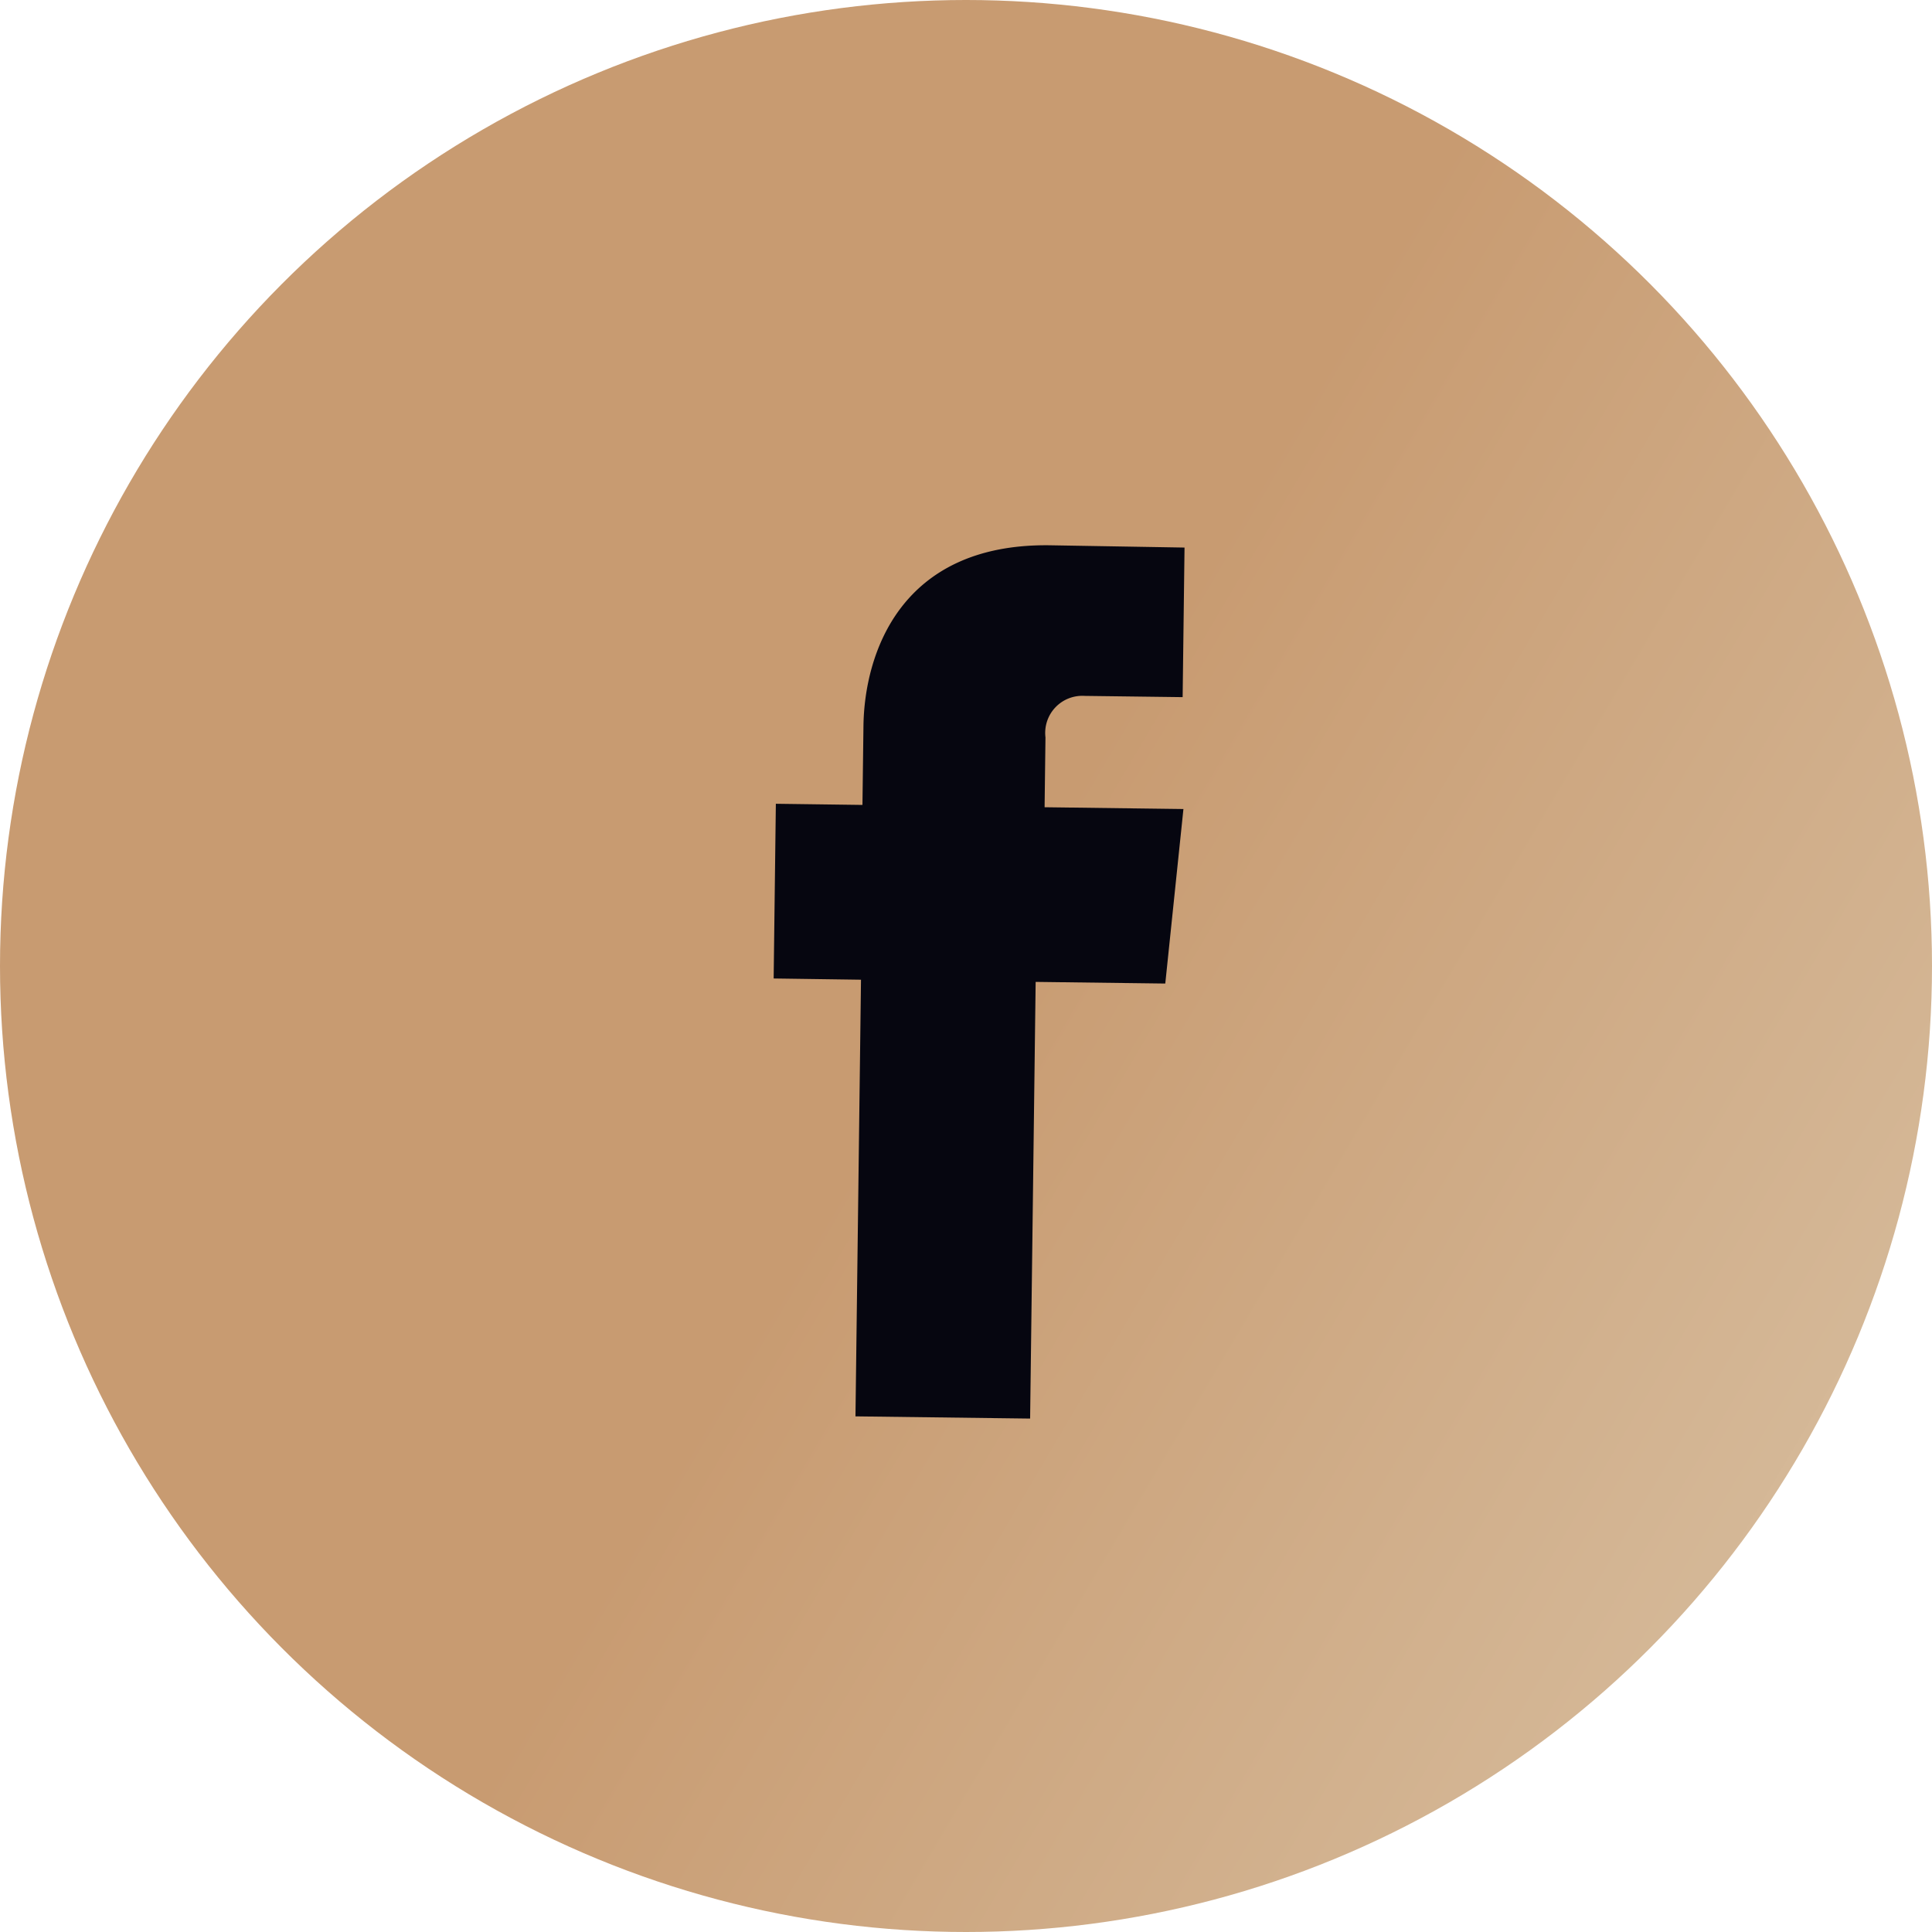
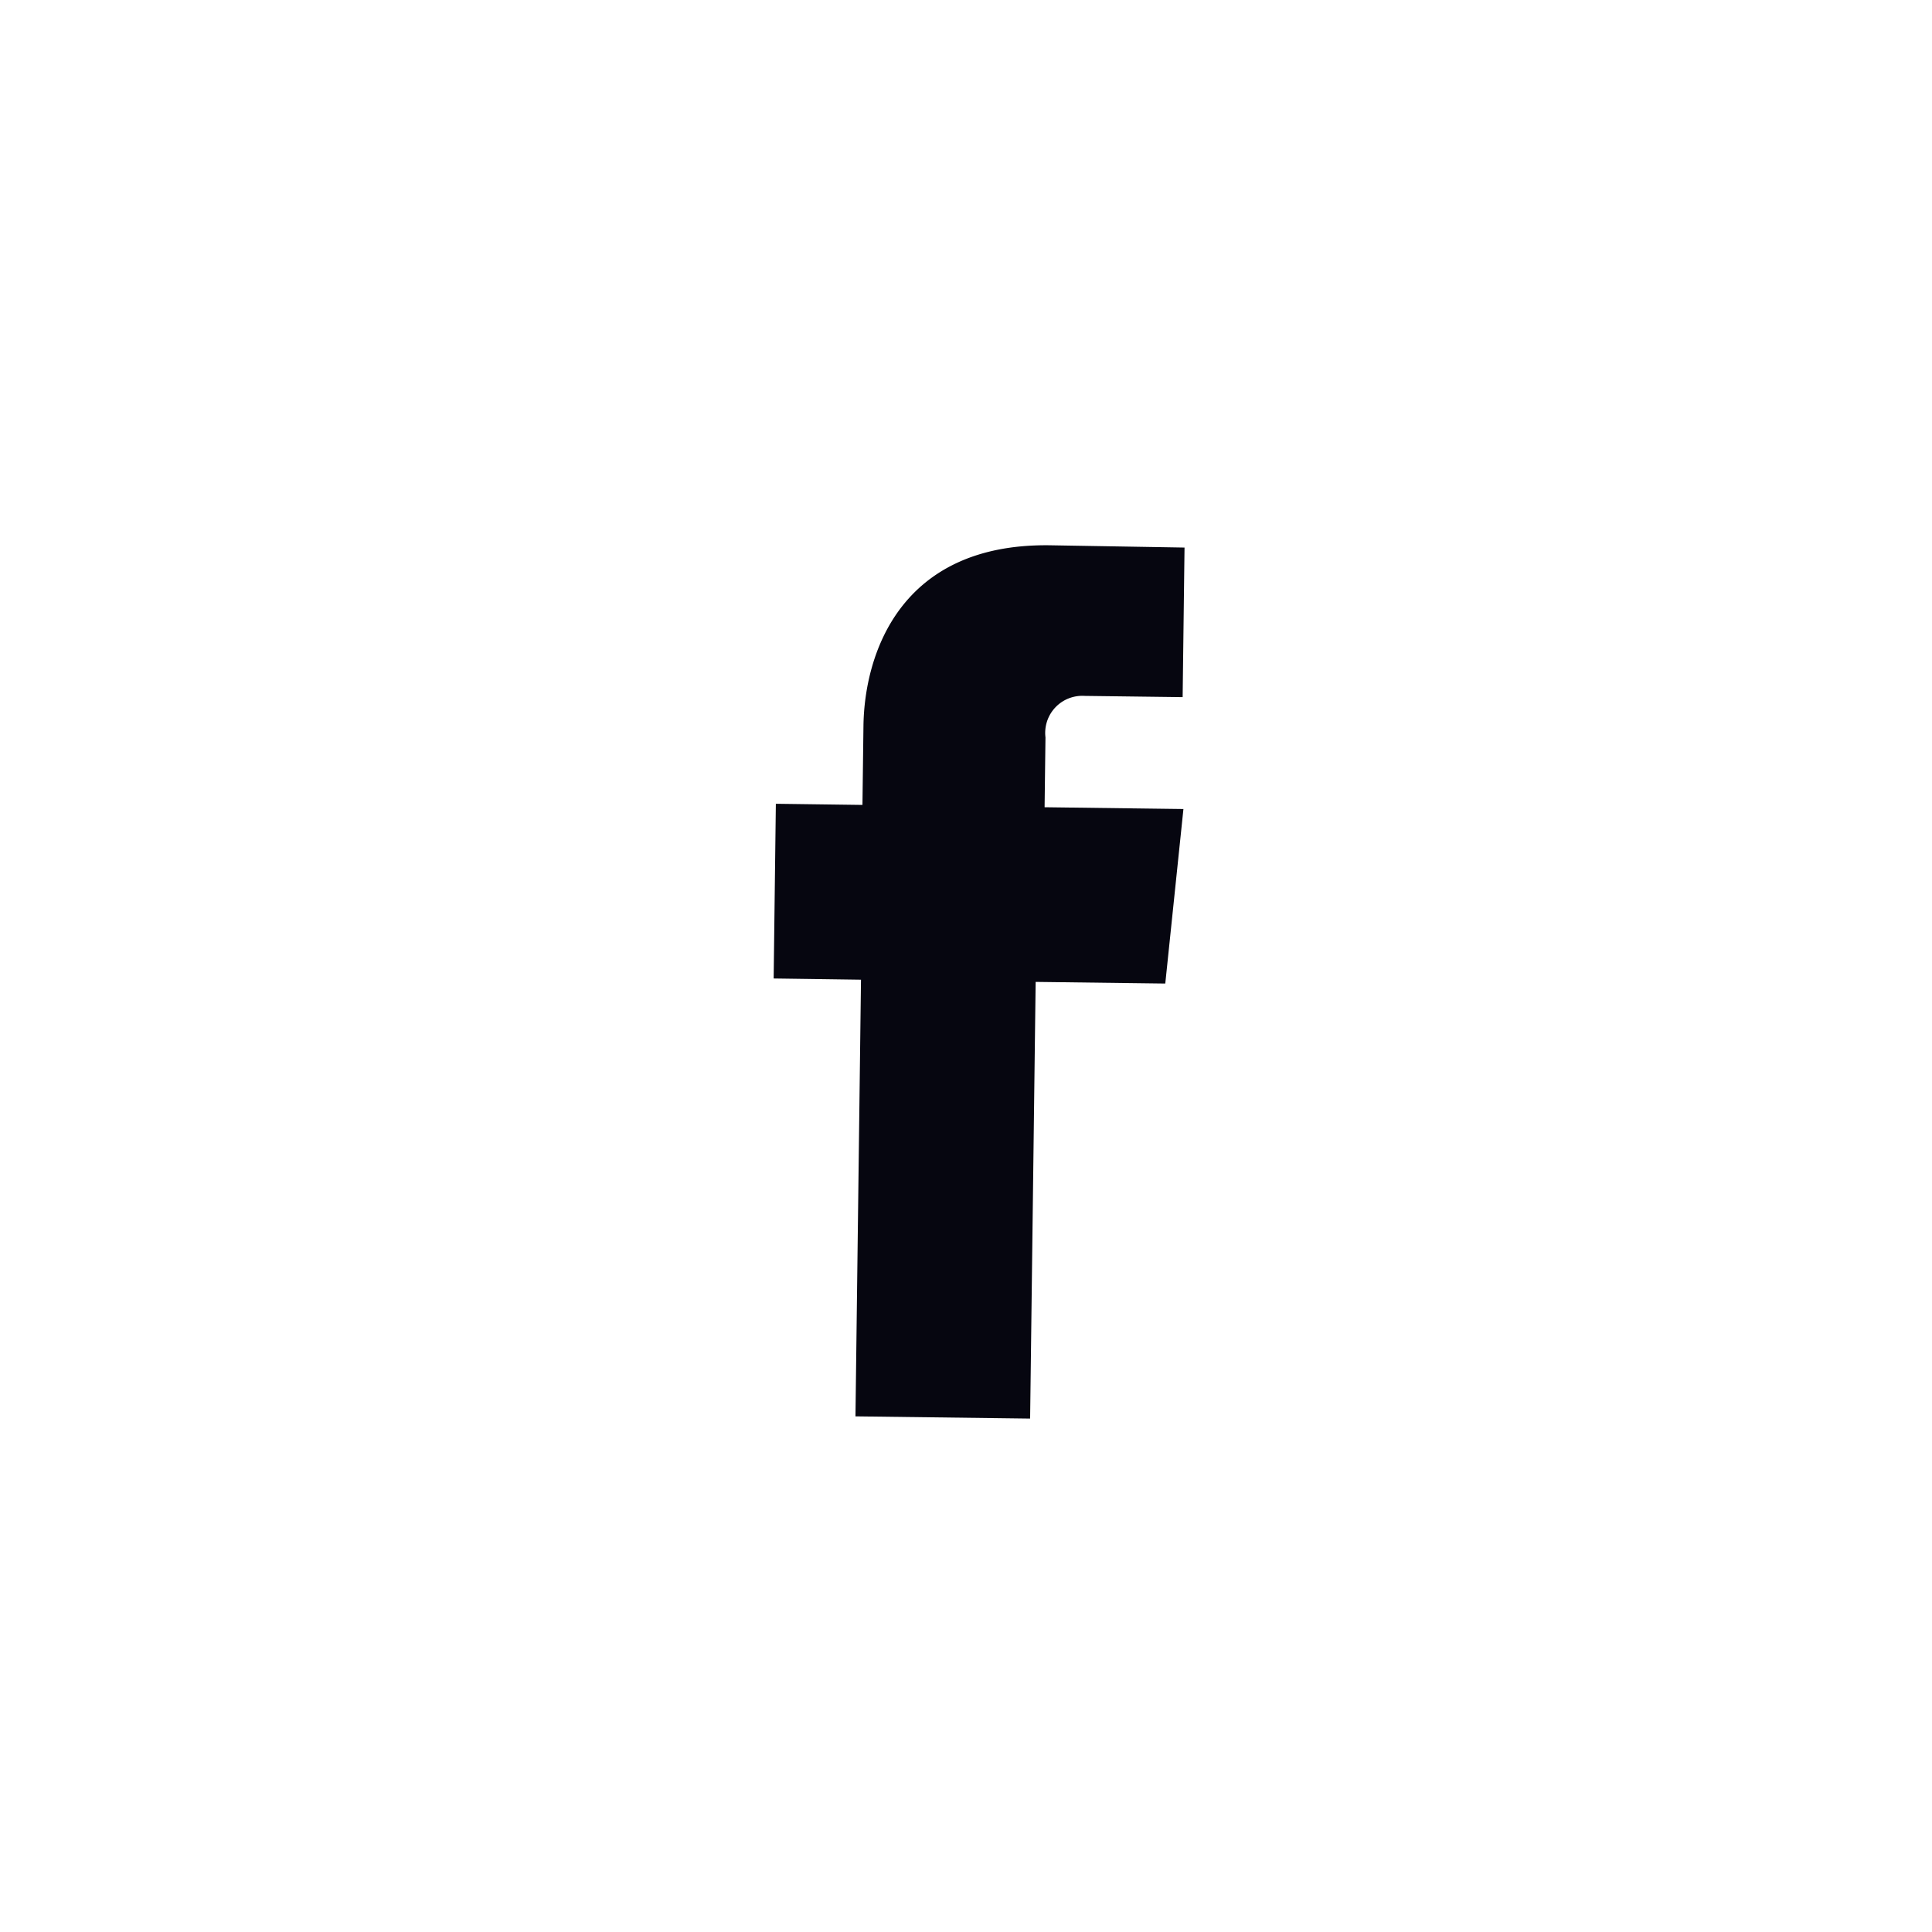
<svg xmlns="http://www.w3.org/2000/svg" width="73" height="73" viewBox="0 0 73 73">
  <defs>
    <linearGradient id="a" x1="1.347" y1="1" x2="0.5" y2="0.5" gradientUnits="objectBoundingBox">
      <stop offset="0" stop-color="#e1d4bc" />
      <stop offset="1" stop-color="#c89b71" />
    </linearGradient>
  </defs>
-   <circle cx="36.5" cy="36.5" r="36.5" fill="url(#a)" />
  <path d="M225.524,550.168l-.244-2.627a1.4,1.4,0,0,1,1.305-1.713l3.687-.342-.522-5.625-5.077.449c-5.633.523-6.523,4.838-6.274,7.526l.275,2.967-3.257.3.61,6.57,3.285-.3,1.523,16.421,6.568-.609-1.523-16.422,4.875-.452-.01-6.626Z" transform="matrix(0.995, 0.105, -0.105, 0.995, -127.159, -540.596)" fill="#060610" />
</svg>